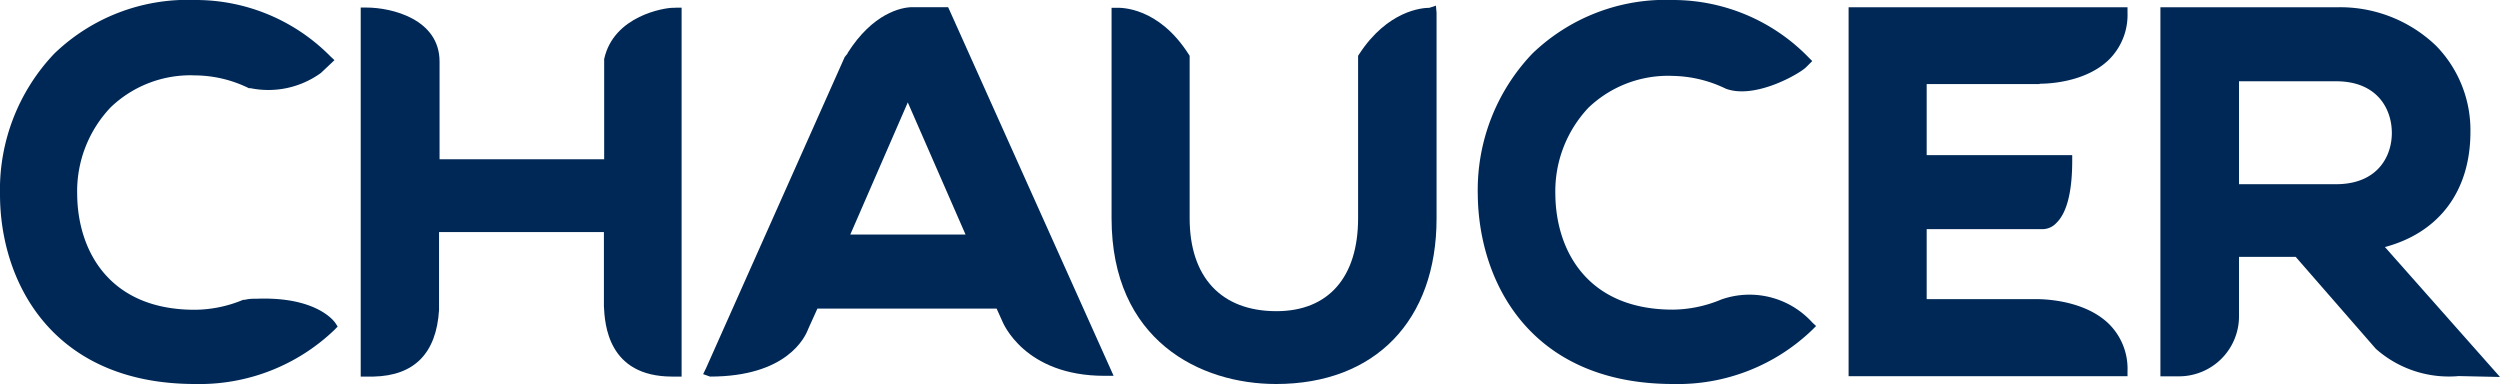
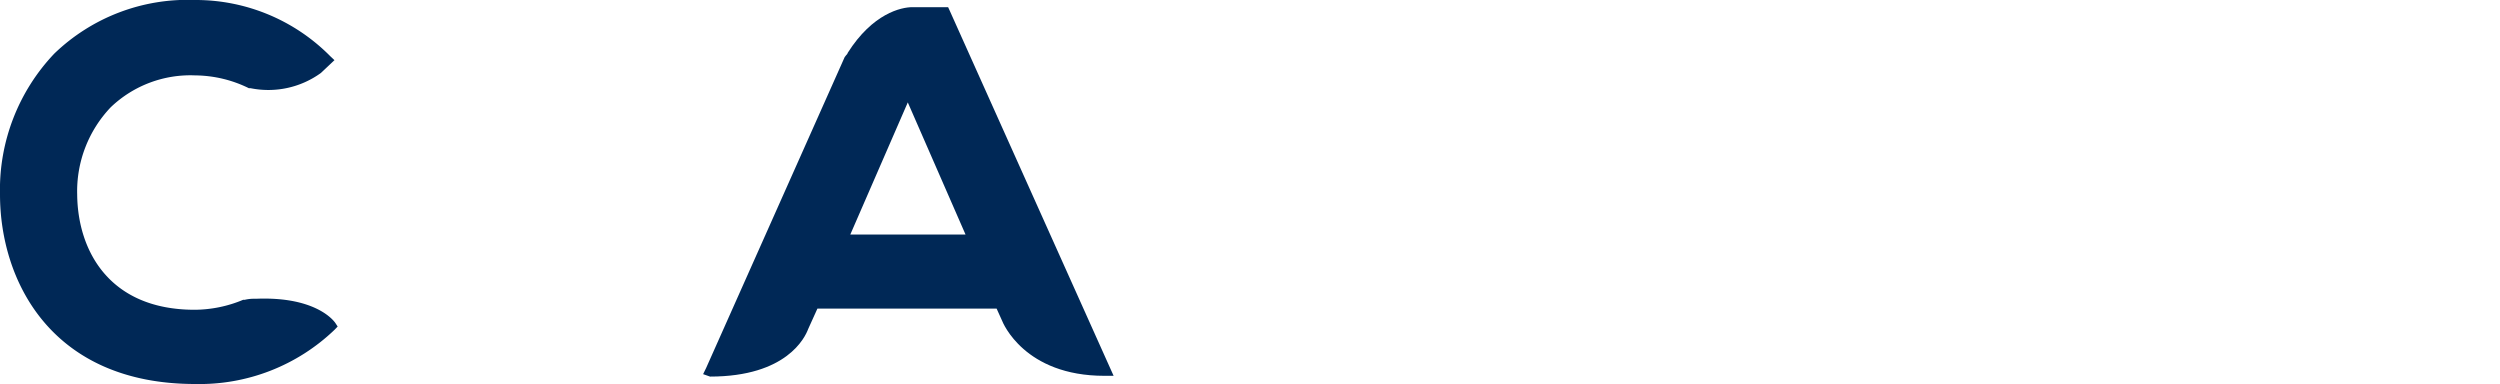
<svg xmlns="http://www.w3.org/2000/svg" viewBox="0 0 195.31 30.03">
  <defs>
    <style>.cls-1{fill:#002856;}</style>
  </defs>
  <title>chaucer-text</title>
  <g id="Layer_2" data-name="Layer 2">
    <g id="Layer_1-2" data-name="Layer 1">
      <path class="cls-1" d="M26.19,25.22l0,0c-.25-.35-1.76-2.06-6.18-1.88h-.18a3,3,0,0,0-.7.08H19a9.93,9.93,0,0,1-3.79.78c-6.71,0-9.14-4.66-9.18-9A9.52,9.52,0,0,1,8.65,8.38a9,9,0,0,1,6.6-2.49,9.64,9.64,0,0,1,4.19,1l.06,0h.07a7,7,0,0,0,5.5-1.19l1.06-1-.33-.31A14.78,14.78,0,0,0,15.24,0a15,15,0,0,0-11,4.19A15.43,15.43,0,0,0,0,15.18C0,22,4.06,30,15.25,30a15.24,15.24,0,0,0,10.89-4.24l.24-.25Z" />
-       <path class="cls-1" d="M141.58,25.19a6.62,6.62,0,0,0-7.11-1.79,10,10,0,0,1-3.78.79c-6.71,0-9.14-4.66-9.18-9a9.52,9.52,0,0,1,2.58-6.77,9,9,0,0,1,6.6-2.49,9.85,9.85,0,0,1,4.14,1c2.31.86,5.85-1.22,6.29-1.7l.46-.46-.31-.31A14.78,14.78,0,0,0,130.71,0a15,15,0,0,0-11,4.19,15.43,15.43,0,0,0-4.26,11C115.51,22,119.53,30,130.72,30a15.15,15.15,0,0,0,10.86-4.23l.3-.3Z" />
-       <path class="cls-1" d="M159.34,6.54c.13,0,3.43.06,5.42-1.88A4.92,4.92,0,0,0,166.21,1V.57H144.42V29.39h21.79V29a4.93,4.93,0,0,0-1.48-3.72c-2.08-2-5.59-1.91-5.73-1.91h-8.48V17.9h9.12a1.47,1.47,0,0,0,1-.47c.83-.79,1.25-2.44,1.25-4.88v-.43H150.52V6.57h8.83v0Z" />
-       <path class="cls-1" d="M186.32,19.3c4.26-1.14,6.68-4.4,6.68-9a9.43,9.43,0,0,0-2.69-6.73,10.81,10.81,0,0,0-7.8-3l-6.65,0-6.65,0h-.43V29.4h1.42a4.69,4.69,0,0,0,4.72-4.61V20.07h4.43l6.26,7.18a8.6,8.6,0,0,0,6.48,2.13l3.22.07Zm.54-8.91c0,1.85-1.14,4-4.35,4h-7.59V6.35h7.59C185.73,6.35,186.86,8.52,186.86,10.39Z" />
-       <path class="cls-1" d="M112.18.44l-.51.17c-.54,0-3.26.19-5.5,3.64l-.07.11V17.05c0,4.61-2.32,7.26-6.38,7.26-4.31,0-6.78-2.65-6.78-7.26V4.36l-.07-.11C90.51.54,87.57.6,87.25.61l-.41,0V17.05C86.84,26.6,93.76,30,99.69,30c7.73,0,12.54-4.95,12.54-12.93V1Z" />
      <path class="cls-1" d="M74.19.82,74.07.56H71.28c-.87,0-3.1.48-5.06,3.58,0,.07-.08.13-.13.19l-.1.13L55.16,28.76l-.23.47.54.19c6,0,7.43-3.07,7.67-3.72h0l.72-1.59h14l.42.93c.07.18,1.75,4.32,8,4.32H87Zm1.24,17.5h-9L70.92,8Z" />
-       <path class="cls-1" d="M52.78.61h-.24c-.55,0-4.59.58-5.34,4v7.83H34.34V4.81c0-3.31-3.73-4.22-5.71-4.22h-.45V29.42h1c3.19-.07,4.91-1.82,5.12-5.2V18.13H47.18v5.38c0,.07,0,.24,0,.42.07,1.36.29,5.48,5.32,5.49h.75V.6h-.52Z" />
    </g>
  </g>
</svg>